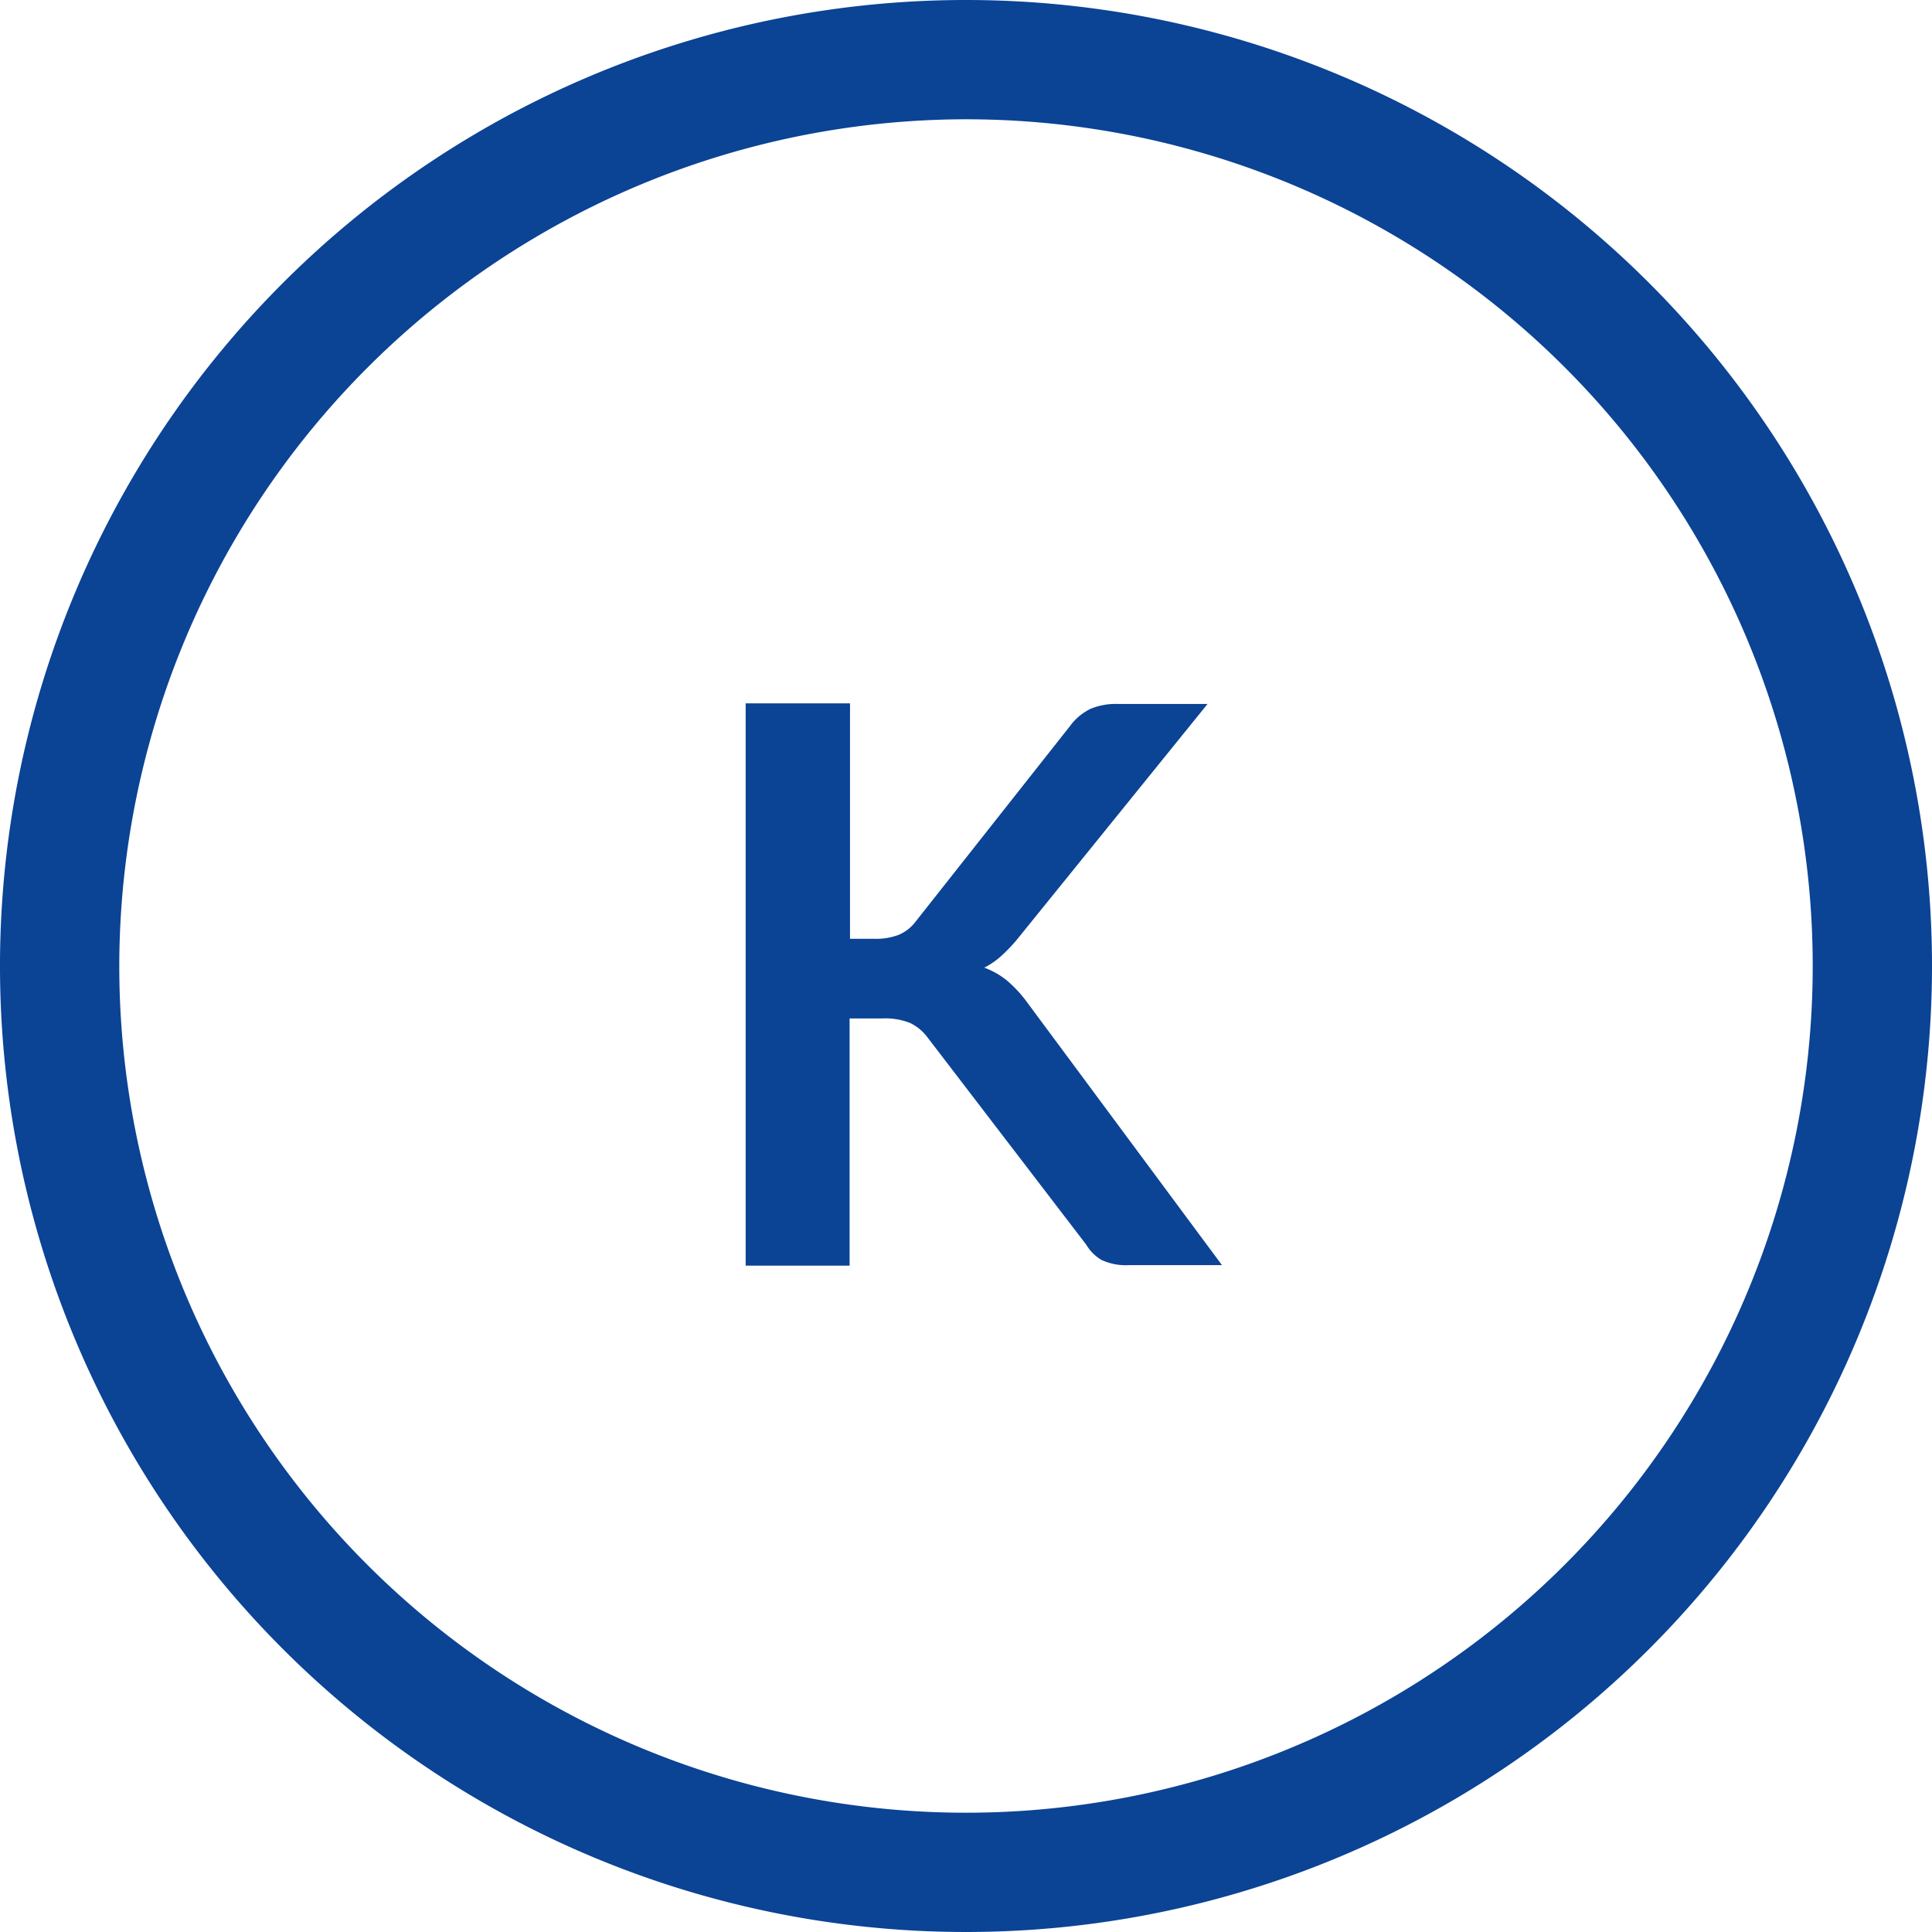
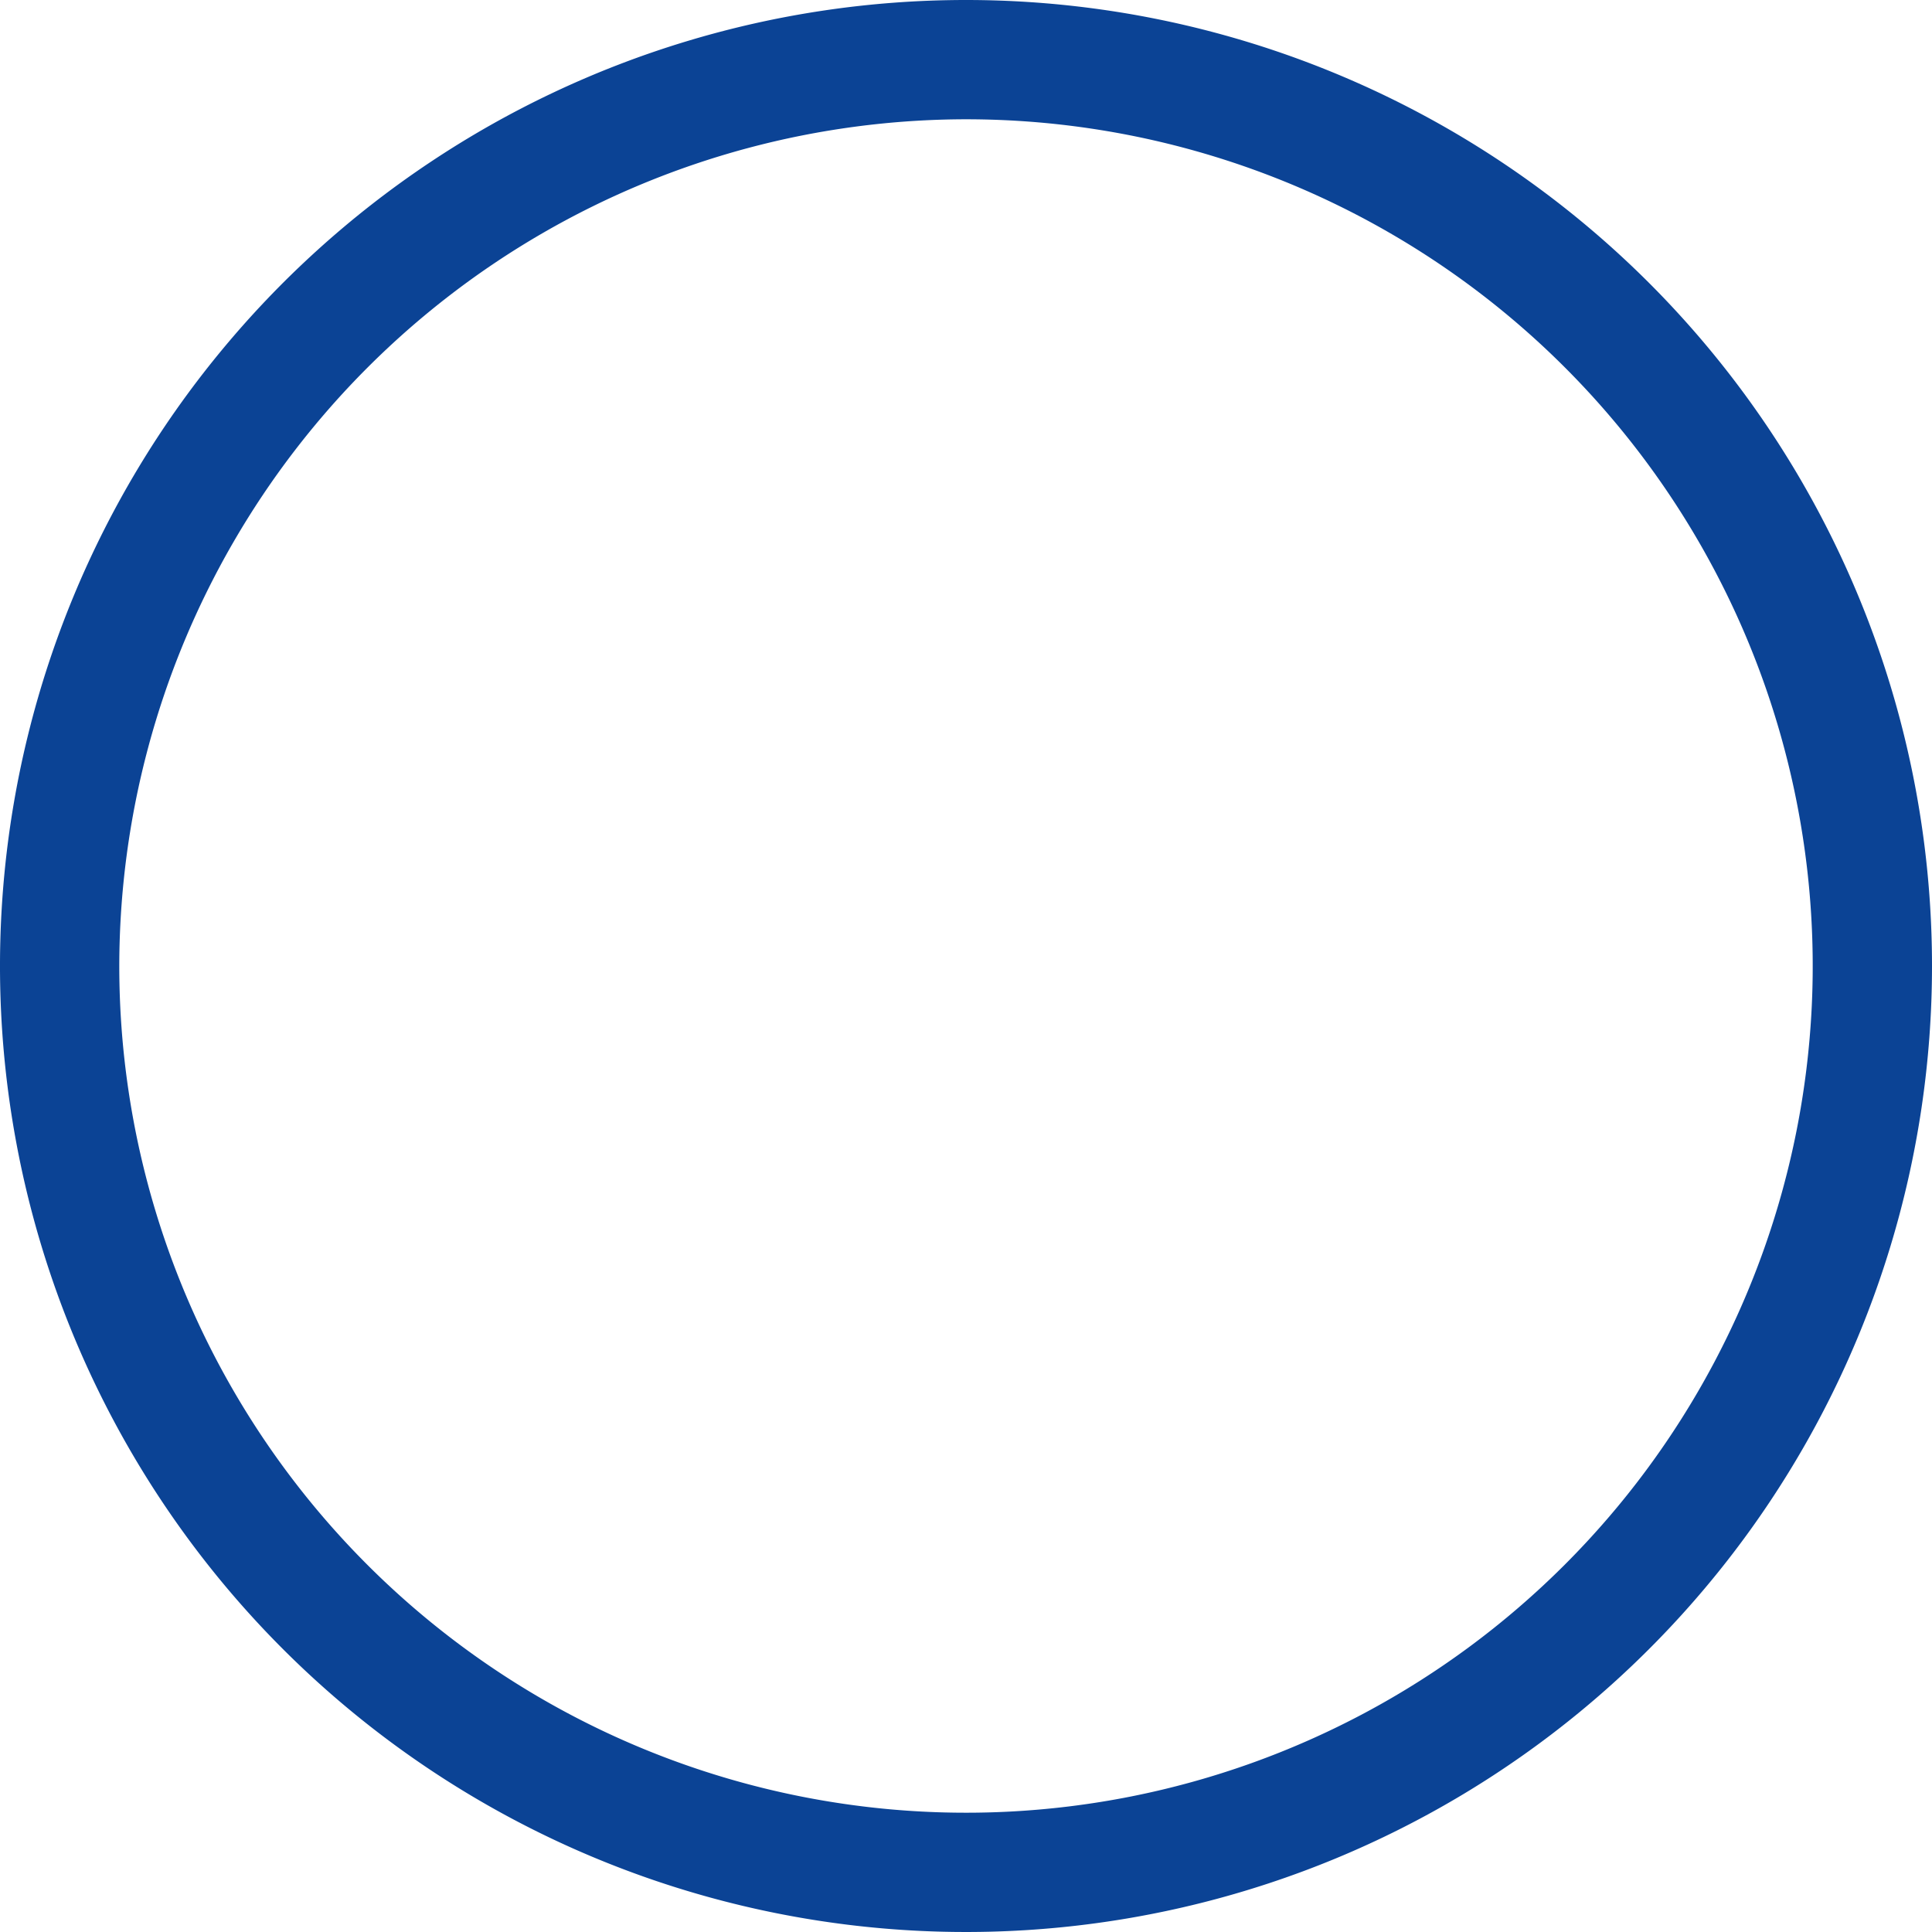
<svg xmlns="http://www.w3.org/2000/svg" viewBox="0 0 187.56 187.56">
  <defs>
    <style>.cls-1{isolation:isolate;}.cls-2{fill:#0b4395;}</style>
  </defs>
  <g id="Calque_2" data-name="Calque 2">
    <g id="Calque_1-2" data-name="Calque 1">
      <g class="cls-1">
        <path class="cls-2" d="M93.78,11.58a82.2,82.2,0,1,1-82.2,82.2,82.29,82.29,0,0,1,82.2-82.2M93.78,0a93.78,93.78,0,1,0,93.78,93.78A93.78,93.78,0,0,0,93.78,0Z" />
      </g>
-       <path class="cls-2" d="M82.52,91.14h2.37a6.21,6.21,0,0,0,2.37-.39,4,4,0,0,0,1.62-1.27l15-19a5.38,5.38,0,0,1,2-1.67,6.38,6.38,0,0,1,2.61-.47h8.74L98.9,91a15.33,15.33,0,0,1-1.66,1.77,7.31,7.31,0,0,1-1.69,1.17,7.54,7.54,0,0,1,2.24,1.28,12.17,12.17,0,0,1,1.94,2.11l18.9,25.49h-9a5.68,5.68,0,0,1-2.69-.5,4.25,4.25,0,0,1-1.49-1.49l-15.4-20.11a4.57,4.57,0,0,0-1.7-1.41,6.51,6.51,0,0,0-2.67-.44h-3.2v24H72.39V68.28H82.52Z" />
    </g>
  </g>
</svg>